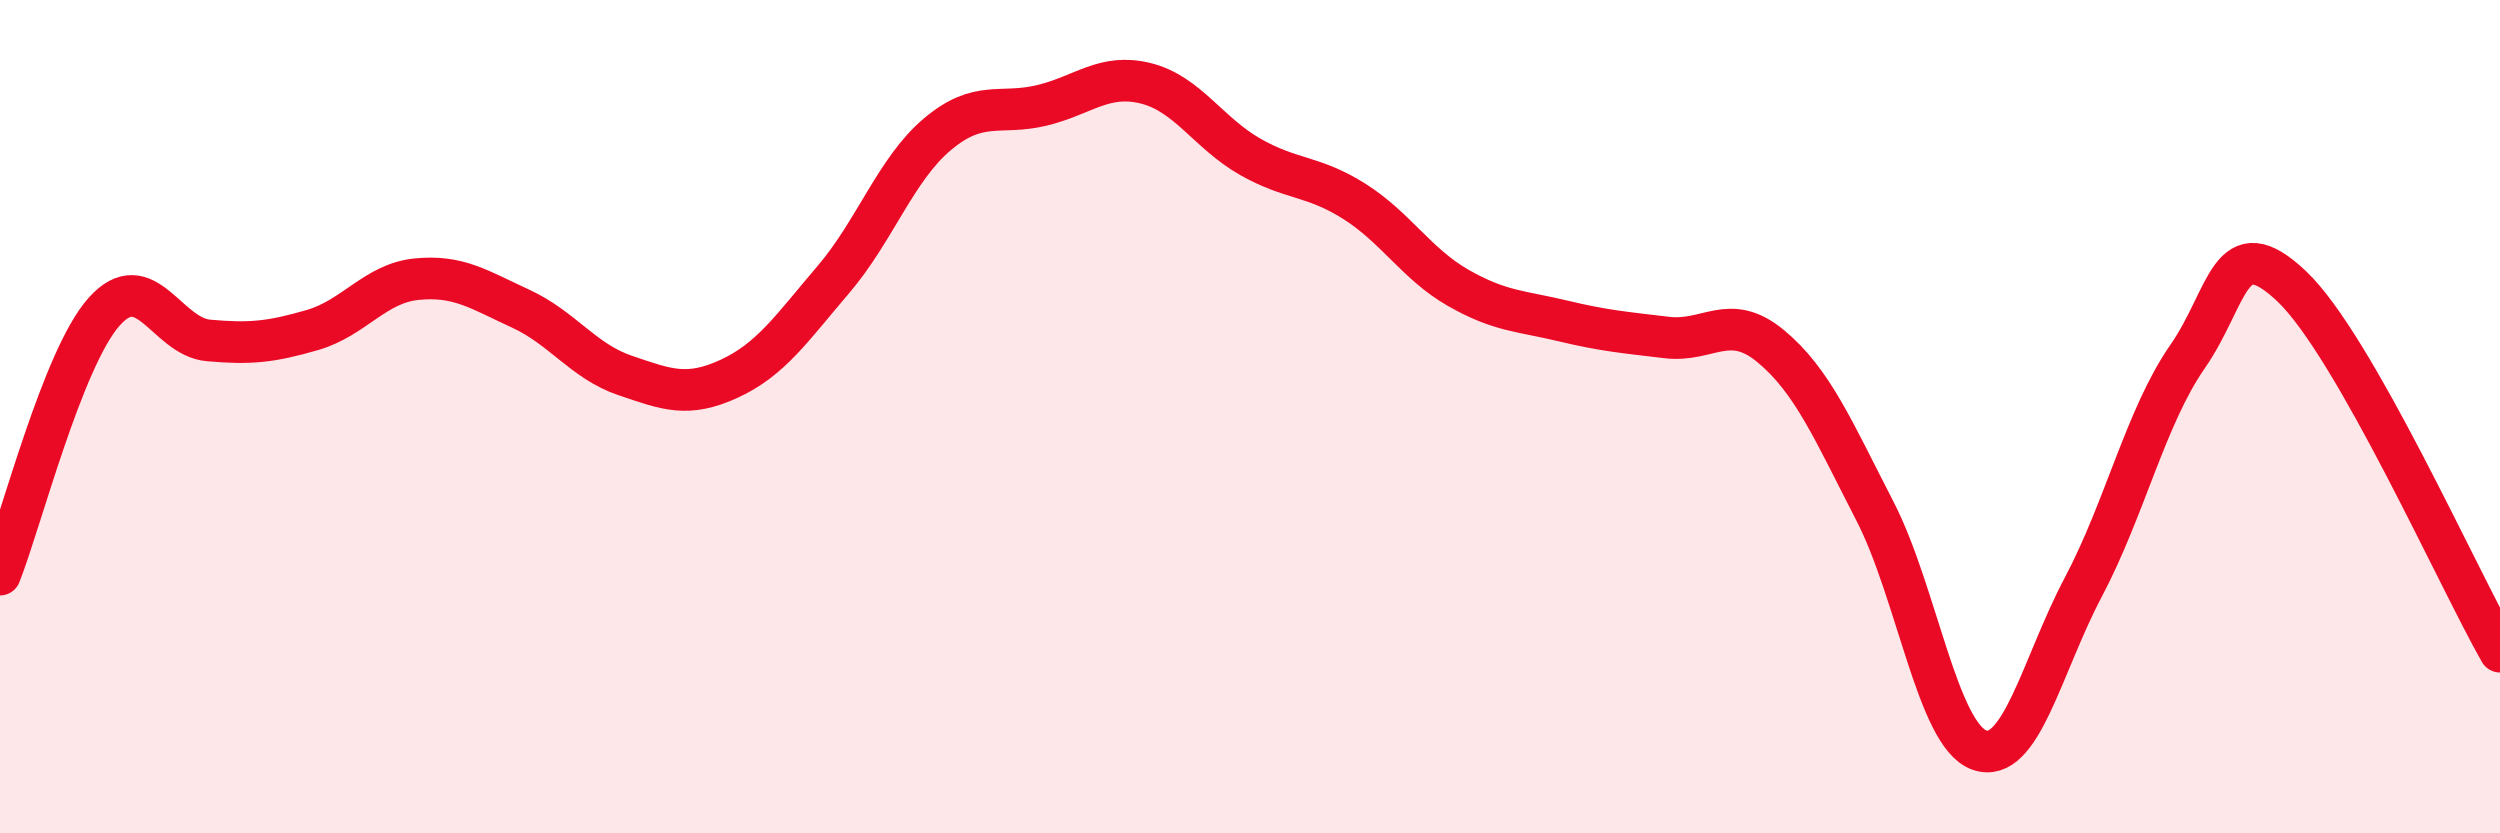
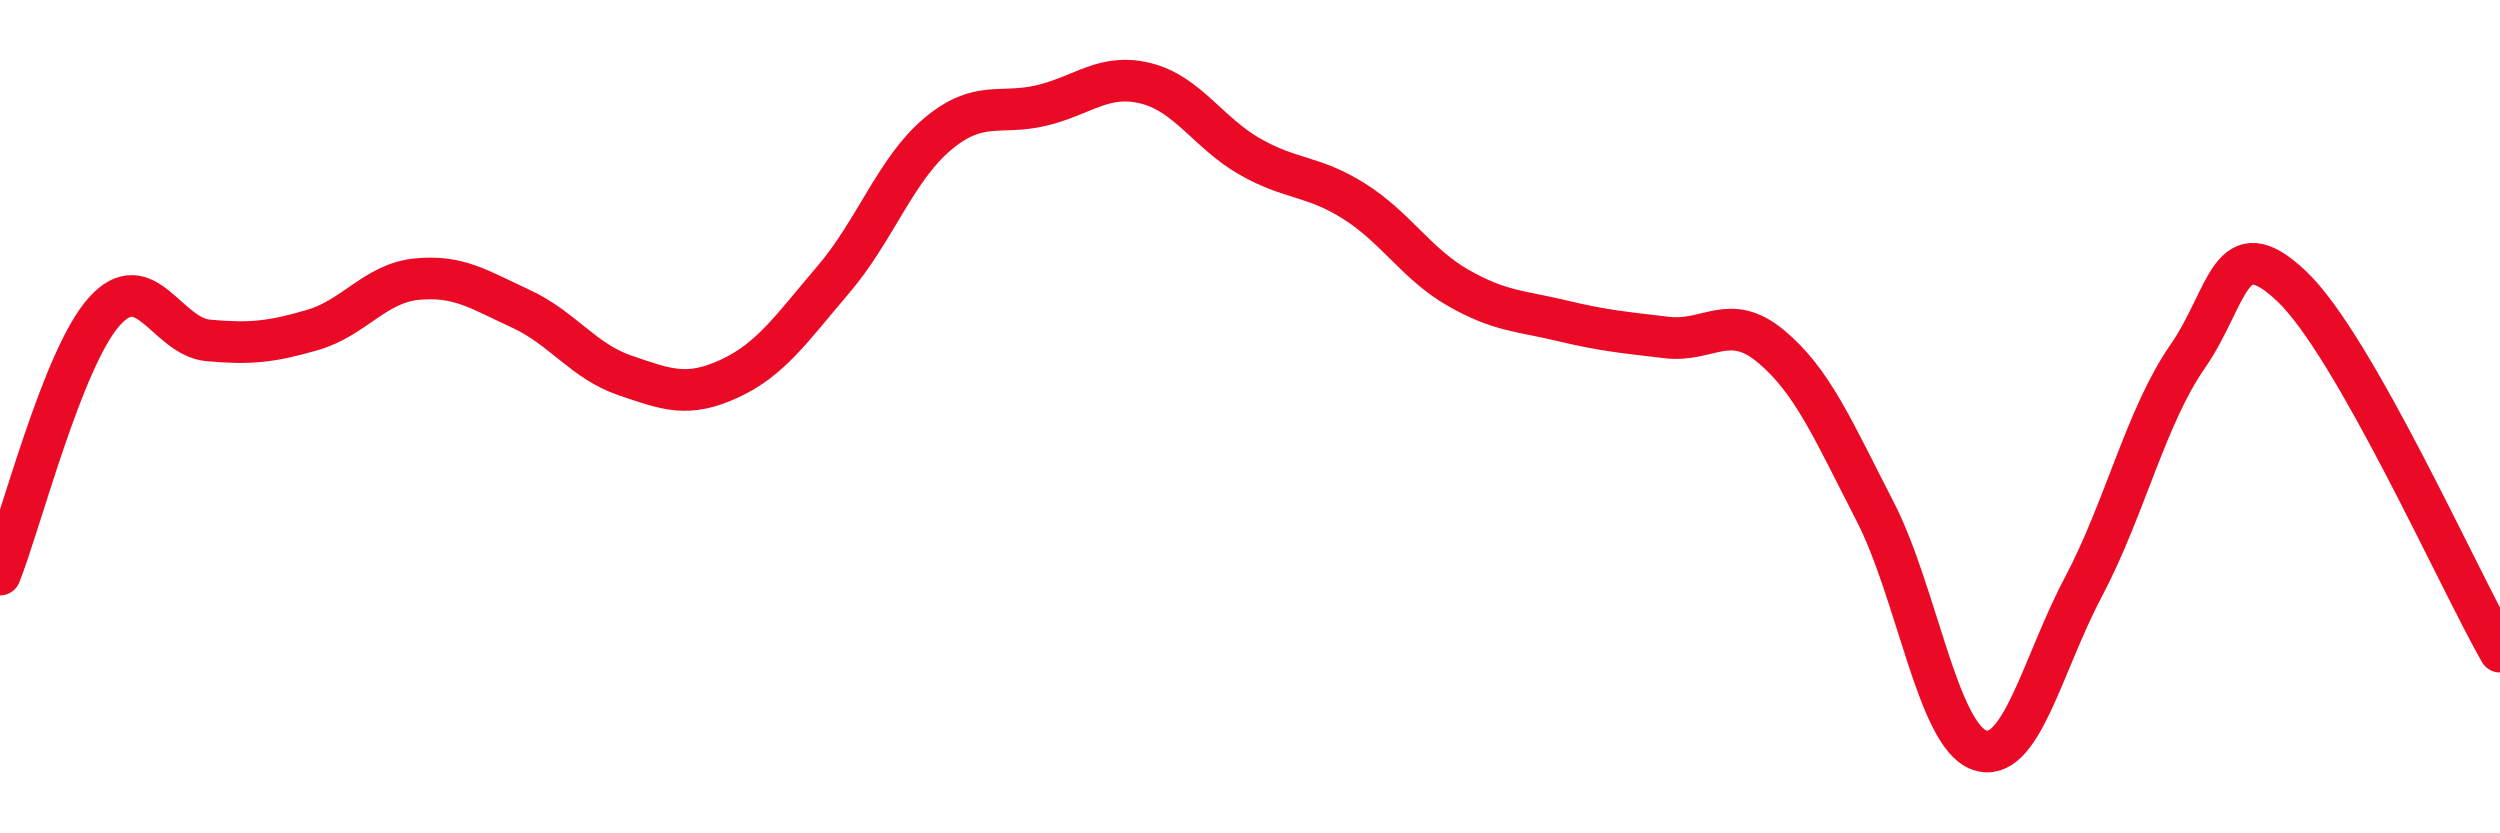
<svg xmlns="http://www.w3.org/2000/svg" width="60" height="20" viewBox="0 0 60 20">
-   <path d="M 0,13.79 C 0.5,12.53 1.5,8.6 2.5,7.48 C 3.5,6.36 4,8.08 5,8.17 C 6,8.26 6.5,8.21 7.5,7.92 C 8.5,7.63 9,6.8 10,6.7 C 11,6.6 11.5,6.95 12.5,7.41 C 13.5,7.87 14,8.67 15,9.01 C 16,9.35 16.5,9.55 17.5,9.09 C 18.5,8.63 19,7.88 20,6.71 C 21,5.54 21.5,4.06 22.5,3.22 C 23.5,2.38 24,2.77 25,2.53 C 26,2.29 26.5,1.75 27.5,2 C 28.5,2.25 29,3.19 30,3.76 C 31,4.33 31.5,4.2 32.5,4.83 C 33.5,5.46 34,6.34 35,6.91 C 36,7.48 36.5,7.46 37.5,7.7 C 38.5,7.94 39,7.98 40,8.1 C 41,8.22 41.5,7.48 42.5,8.31 C 43.5,9.14 44,10.33 45,12.27 C 46,14.21 46.5,17.64 47.5,18 C 48.5,18.36 49,15.98 50,14.09 C 51,12.2 51.5,10 52.5,8.56 C 53.5,7.12 53.5,5.45 55,6.87 C 56.5,8.29 59,13.89 60,15.64L60 20L0 20Z" fill="#EB0A25" opacity="0.1" stroke-linecap="round" stroke-linejoin="round" />
  <path d="M 0,13.79 C 0.5,12.53 1.5,8.6 2.5,7.48 C 3.5,6.36 4,8.08 5,8.17 C 6,8.26 6.5,8.21 7.5,7.92 C 8.5,7.63 9,6.8 10,6.7 C 11,6.6 11.5,6.95 12.5,7.41 C 13.5,7.87 14,8.67 15,9.01 C 16,9.35 16.5,9.55 17.5,9.09 C 18.5,8.63 19,7.88 20,6.71 C 21,5.54 21.5,4.06 22.5,3.22 C 23.5,2.38 24,2.77 25,2.53 C 26,2.29 26.5,1.75 27.5,2 C 28.5,2.25 29,3.19 30,3.76 C 31,4.33 31.5,4.2 32.5,4.83 C 33.5,5.46 34,6.34 35,6.91 C 36,7.48 36.5,7.46 37.5,7.7 C 38.5,7.94 39,7.98 40,8.1 C 41,8.22 41.5,7.48 42.5,8.31 C 43.5,9.14 44,10.33 45,12.27 C 46,14.21 46.5,17.64 47.5,18 C 48.5,18.36 49,15.98 50,14.09 C 51,12.2 51.5,10 52.5,8.56 C 53.5,7.12 53.5,5.45 55,6.87 C 56.5,8.29 59,13.89 60,15.64" stroke="#EB0A25" stroke-width="1" fill="none" stroke-linecap="round" stroke-linejoin="round" />
</svg>